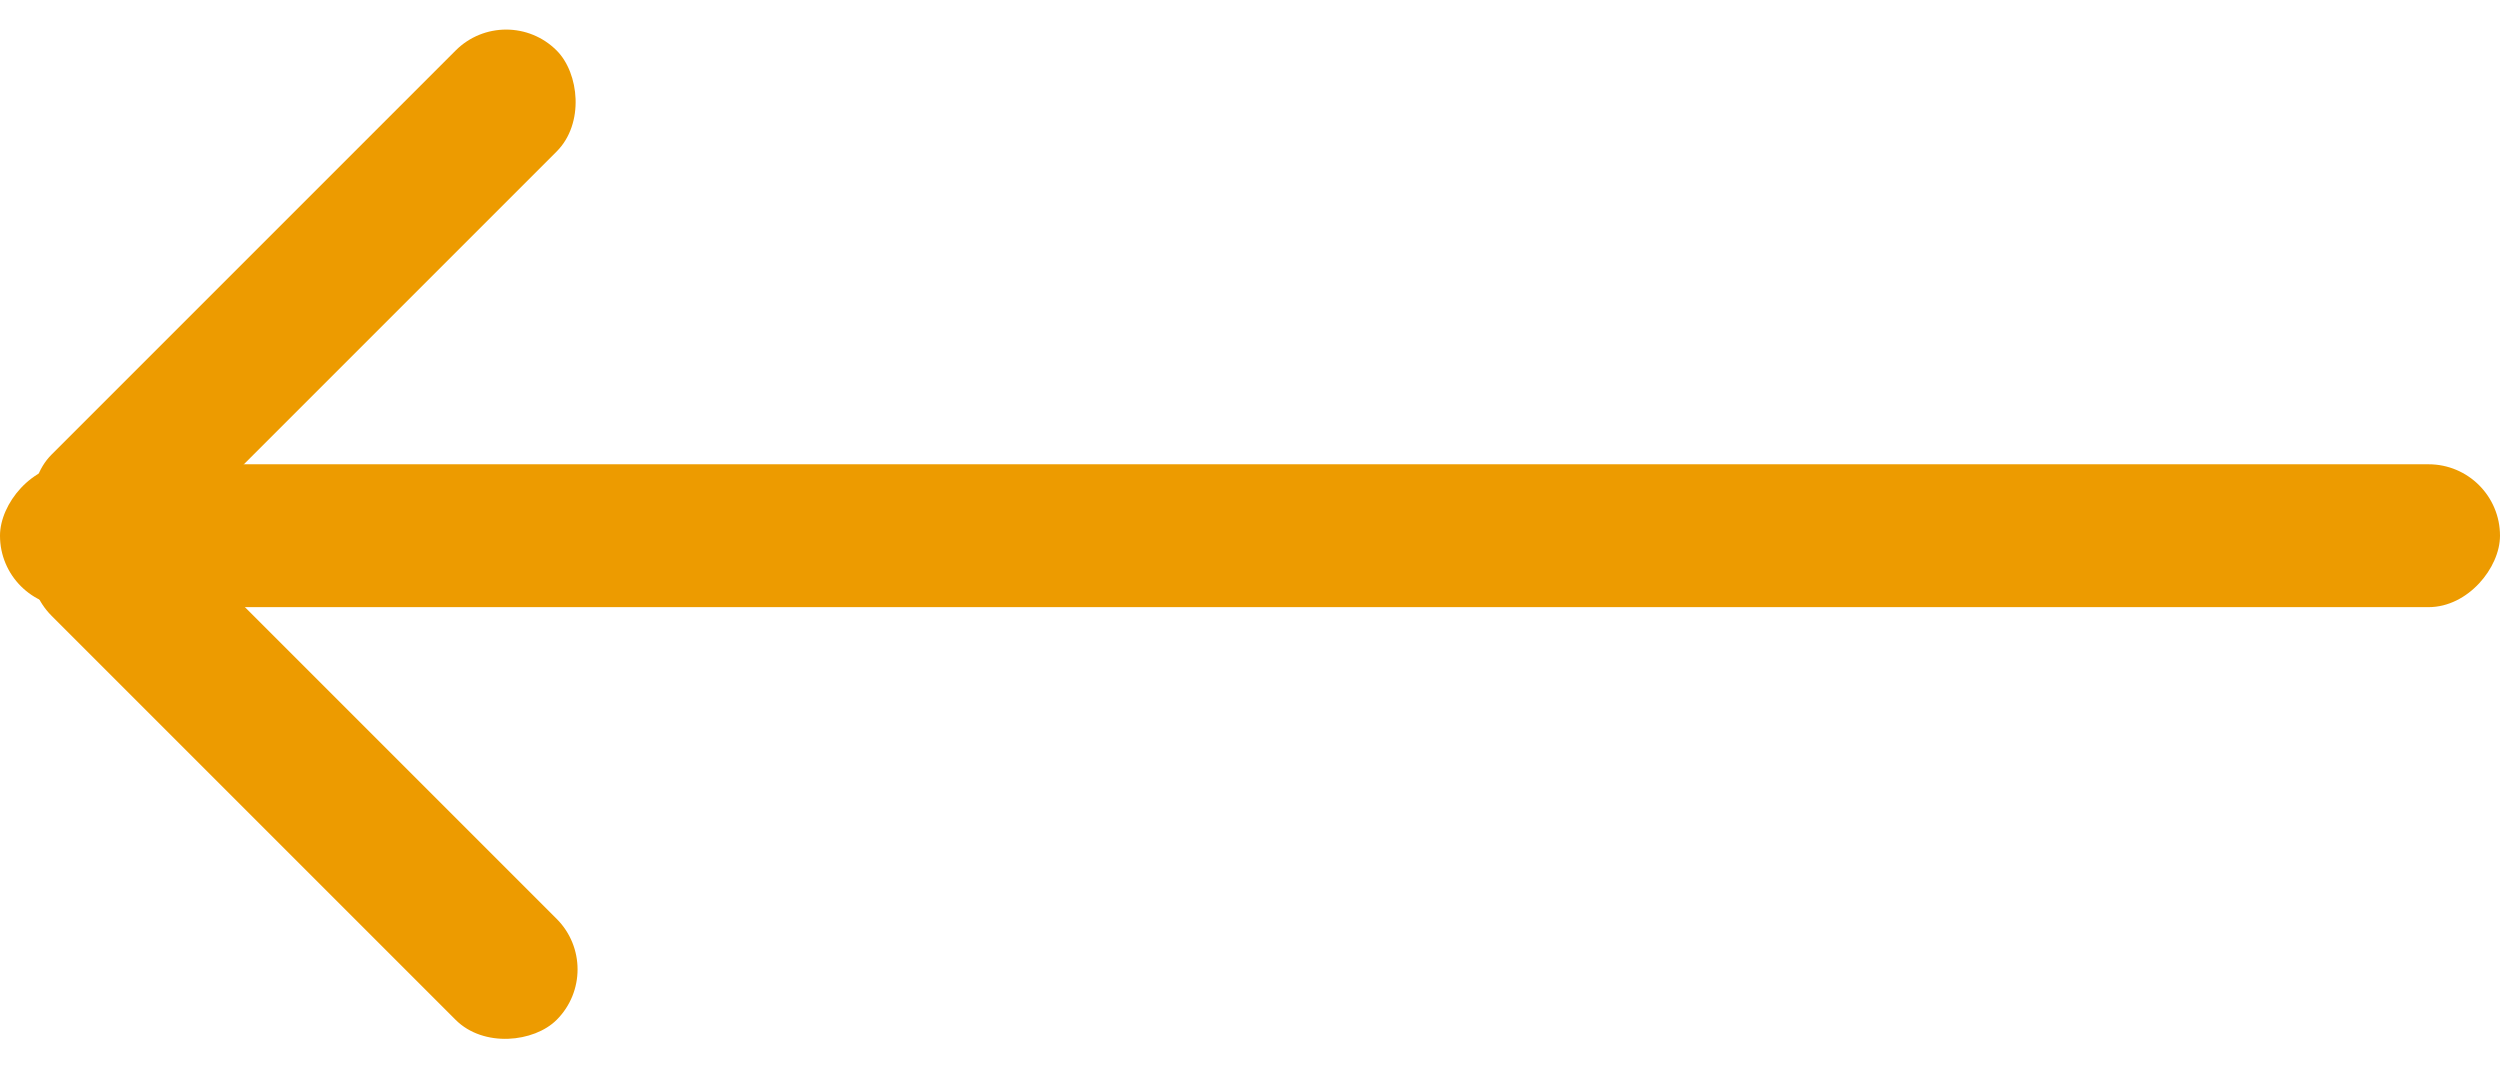
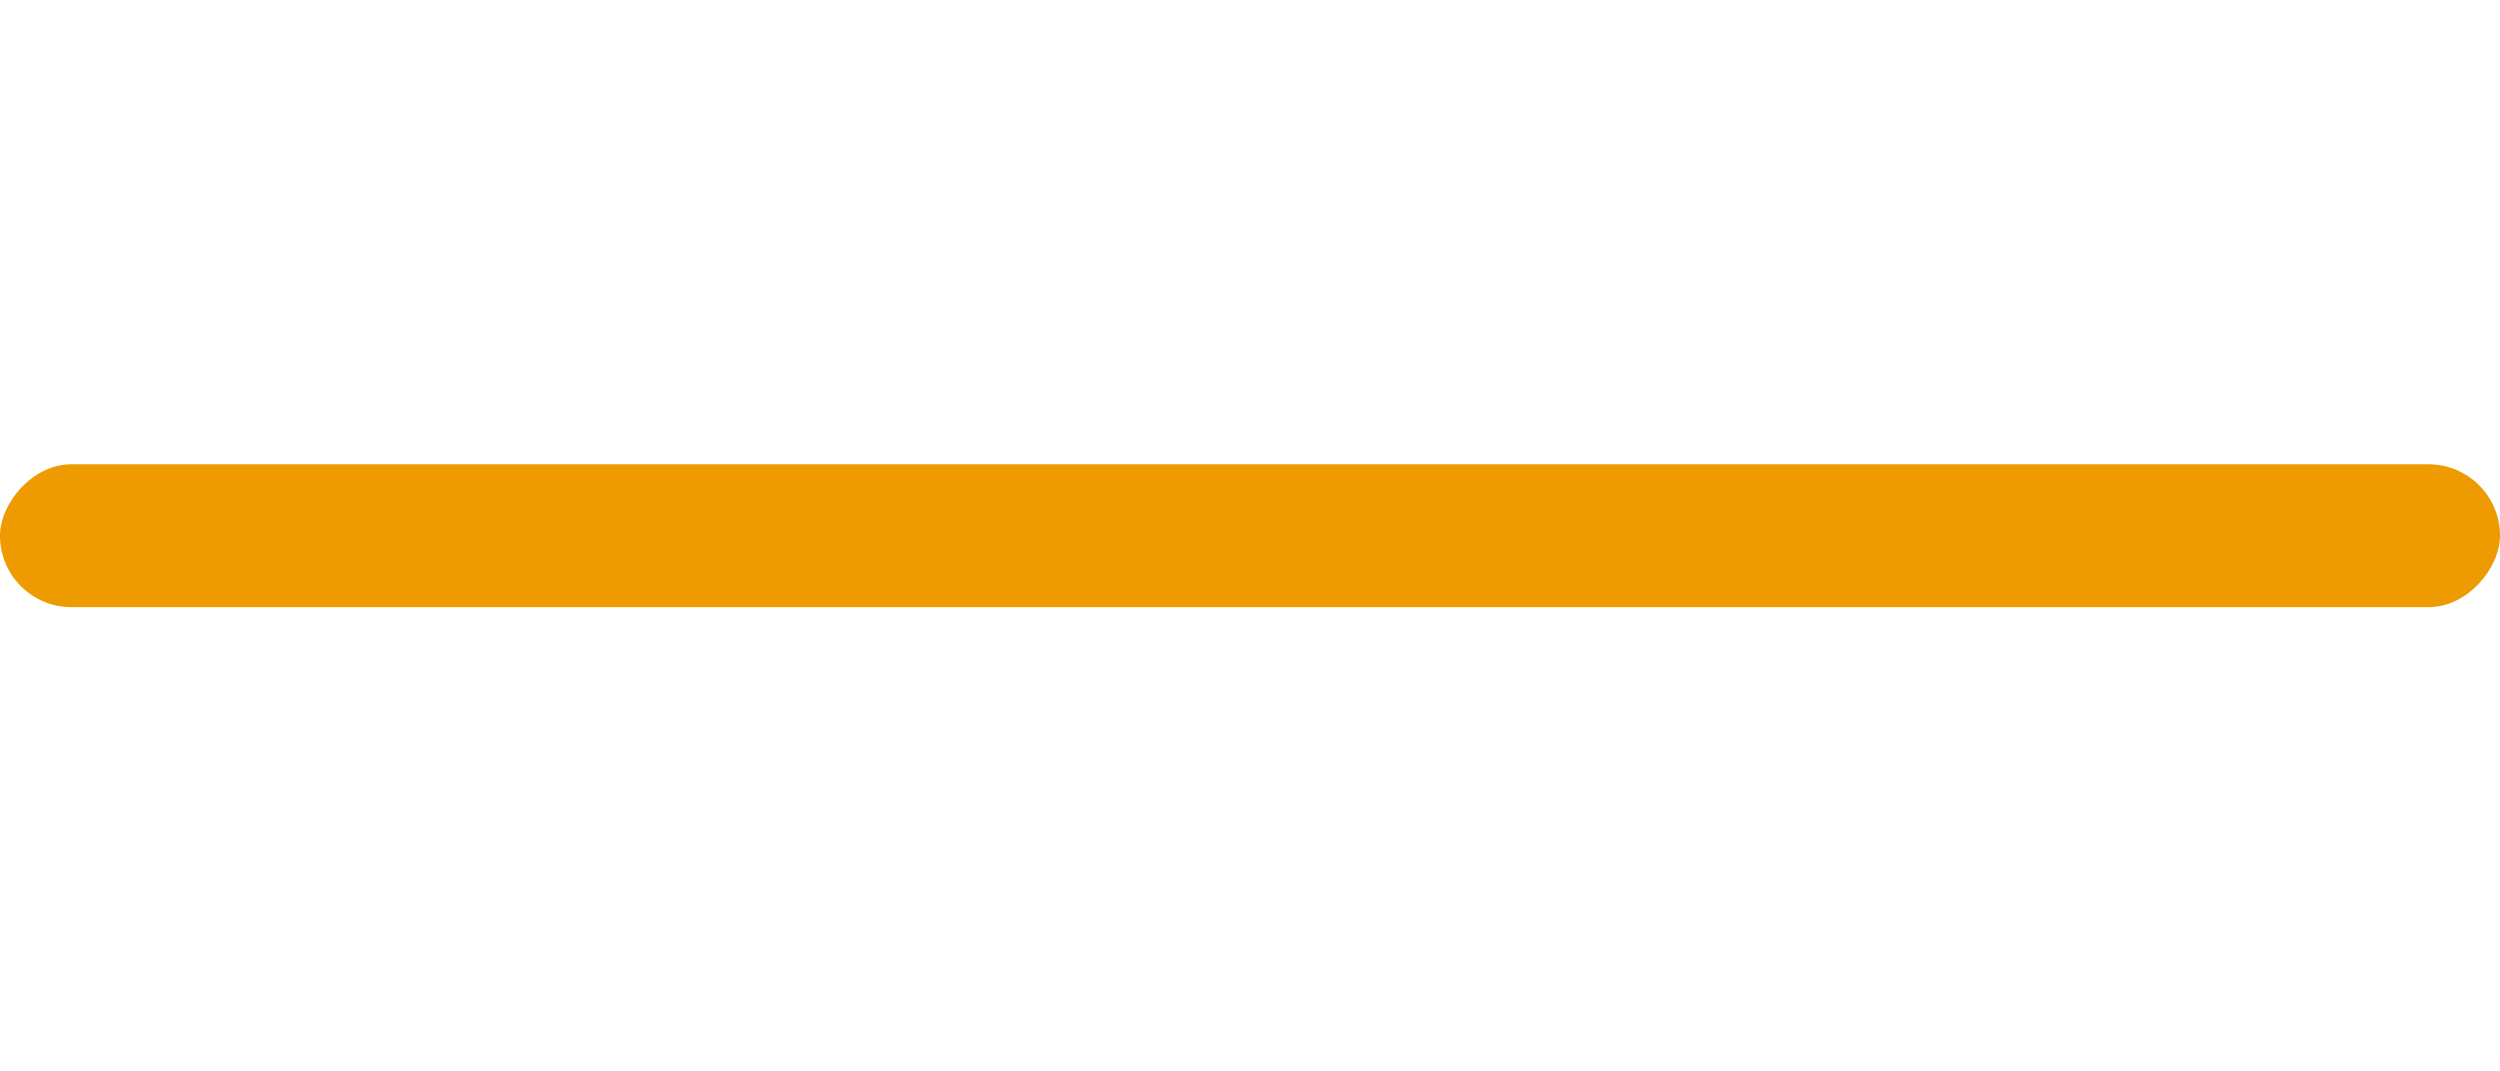
<svg xmlns="http://www.w3.org/2000/svg" width="70" height="30" viewBox="0 0 70 30" fill="none">
  <rect width="70" height="4" rx="2" transform="matrix(-1 0 0 1 70 13)" fill="#ED9B00" />
-   <rect width="20" height="4" rx="2" transform="matrix(-0.707 -0.707 -0.707 0.707 17 27.142)" fill="#ED9B00" />
-   <rect width="20" height="4" rx="2" transform="matrix(-0.707 0.707 0.707 0.707 14.172 0)" fill="#ED9B00" />
</svg>